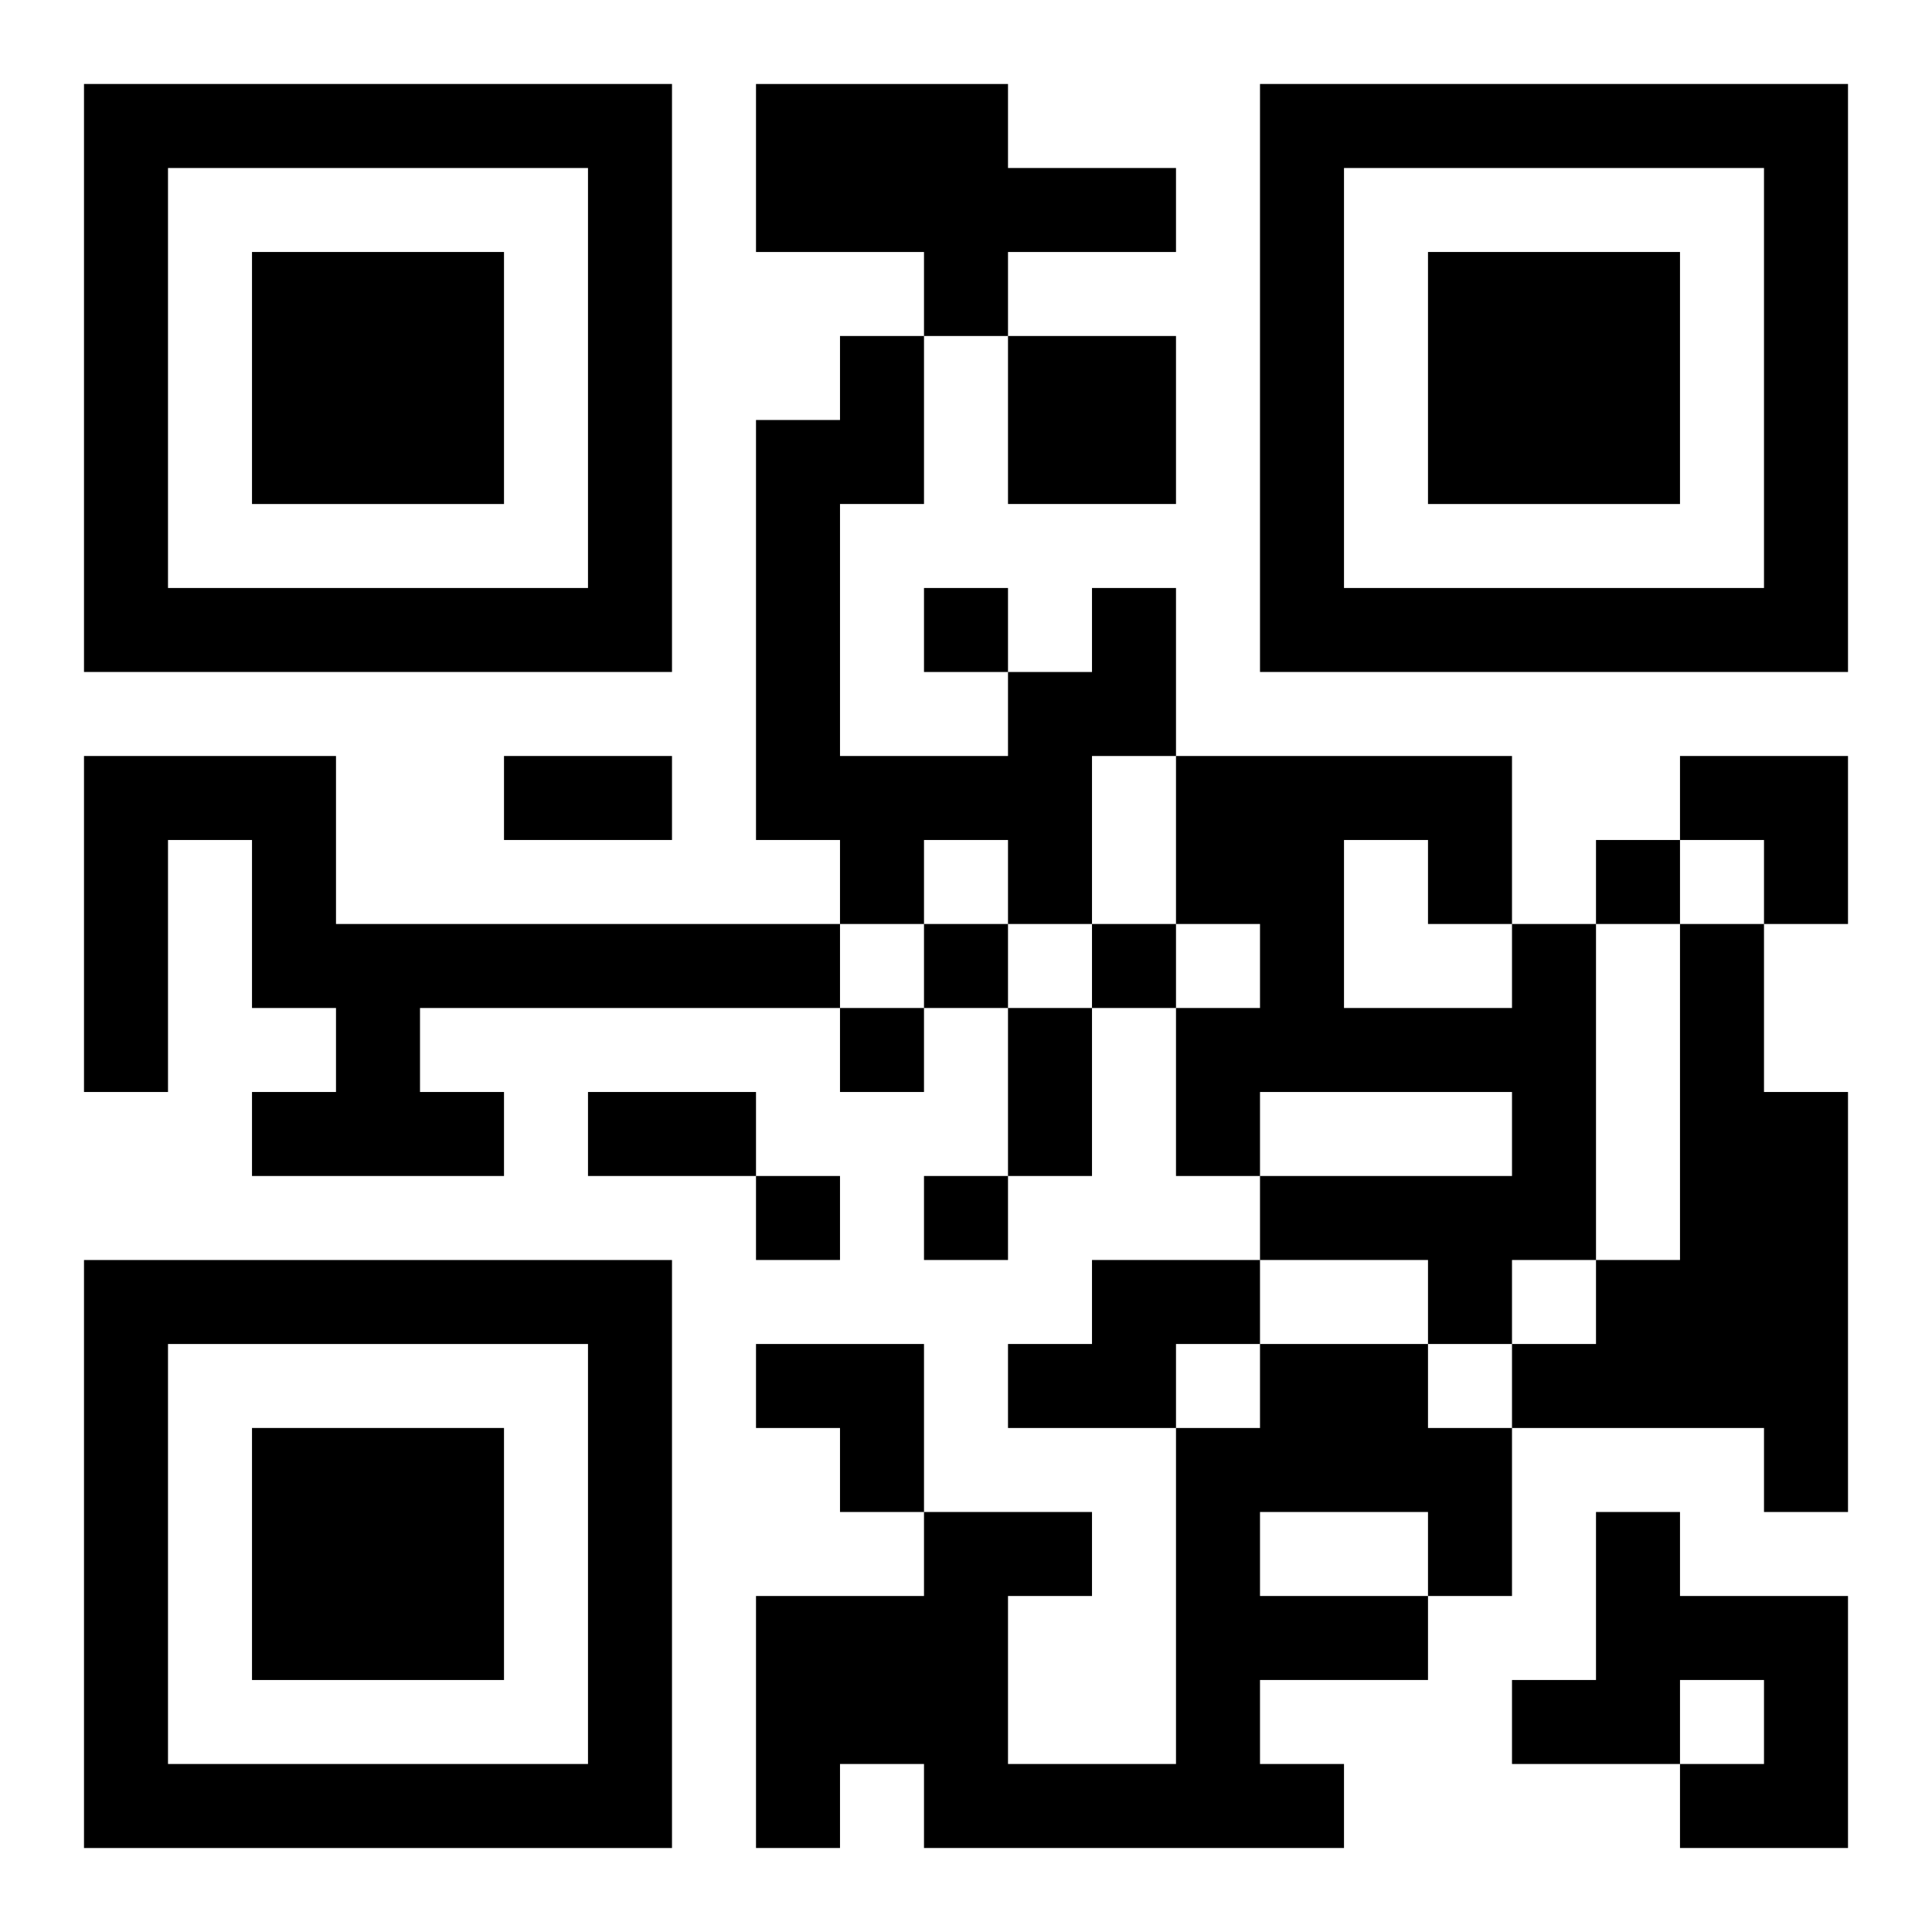
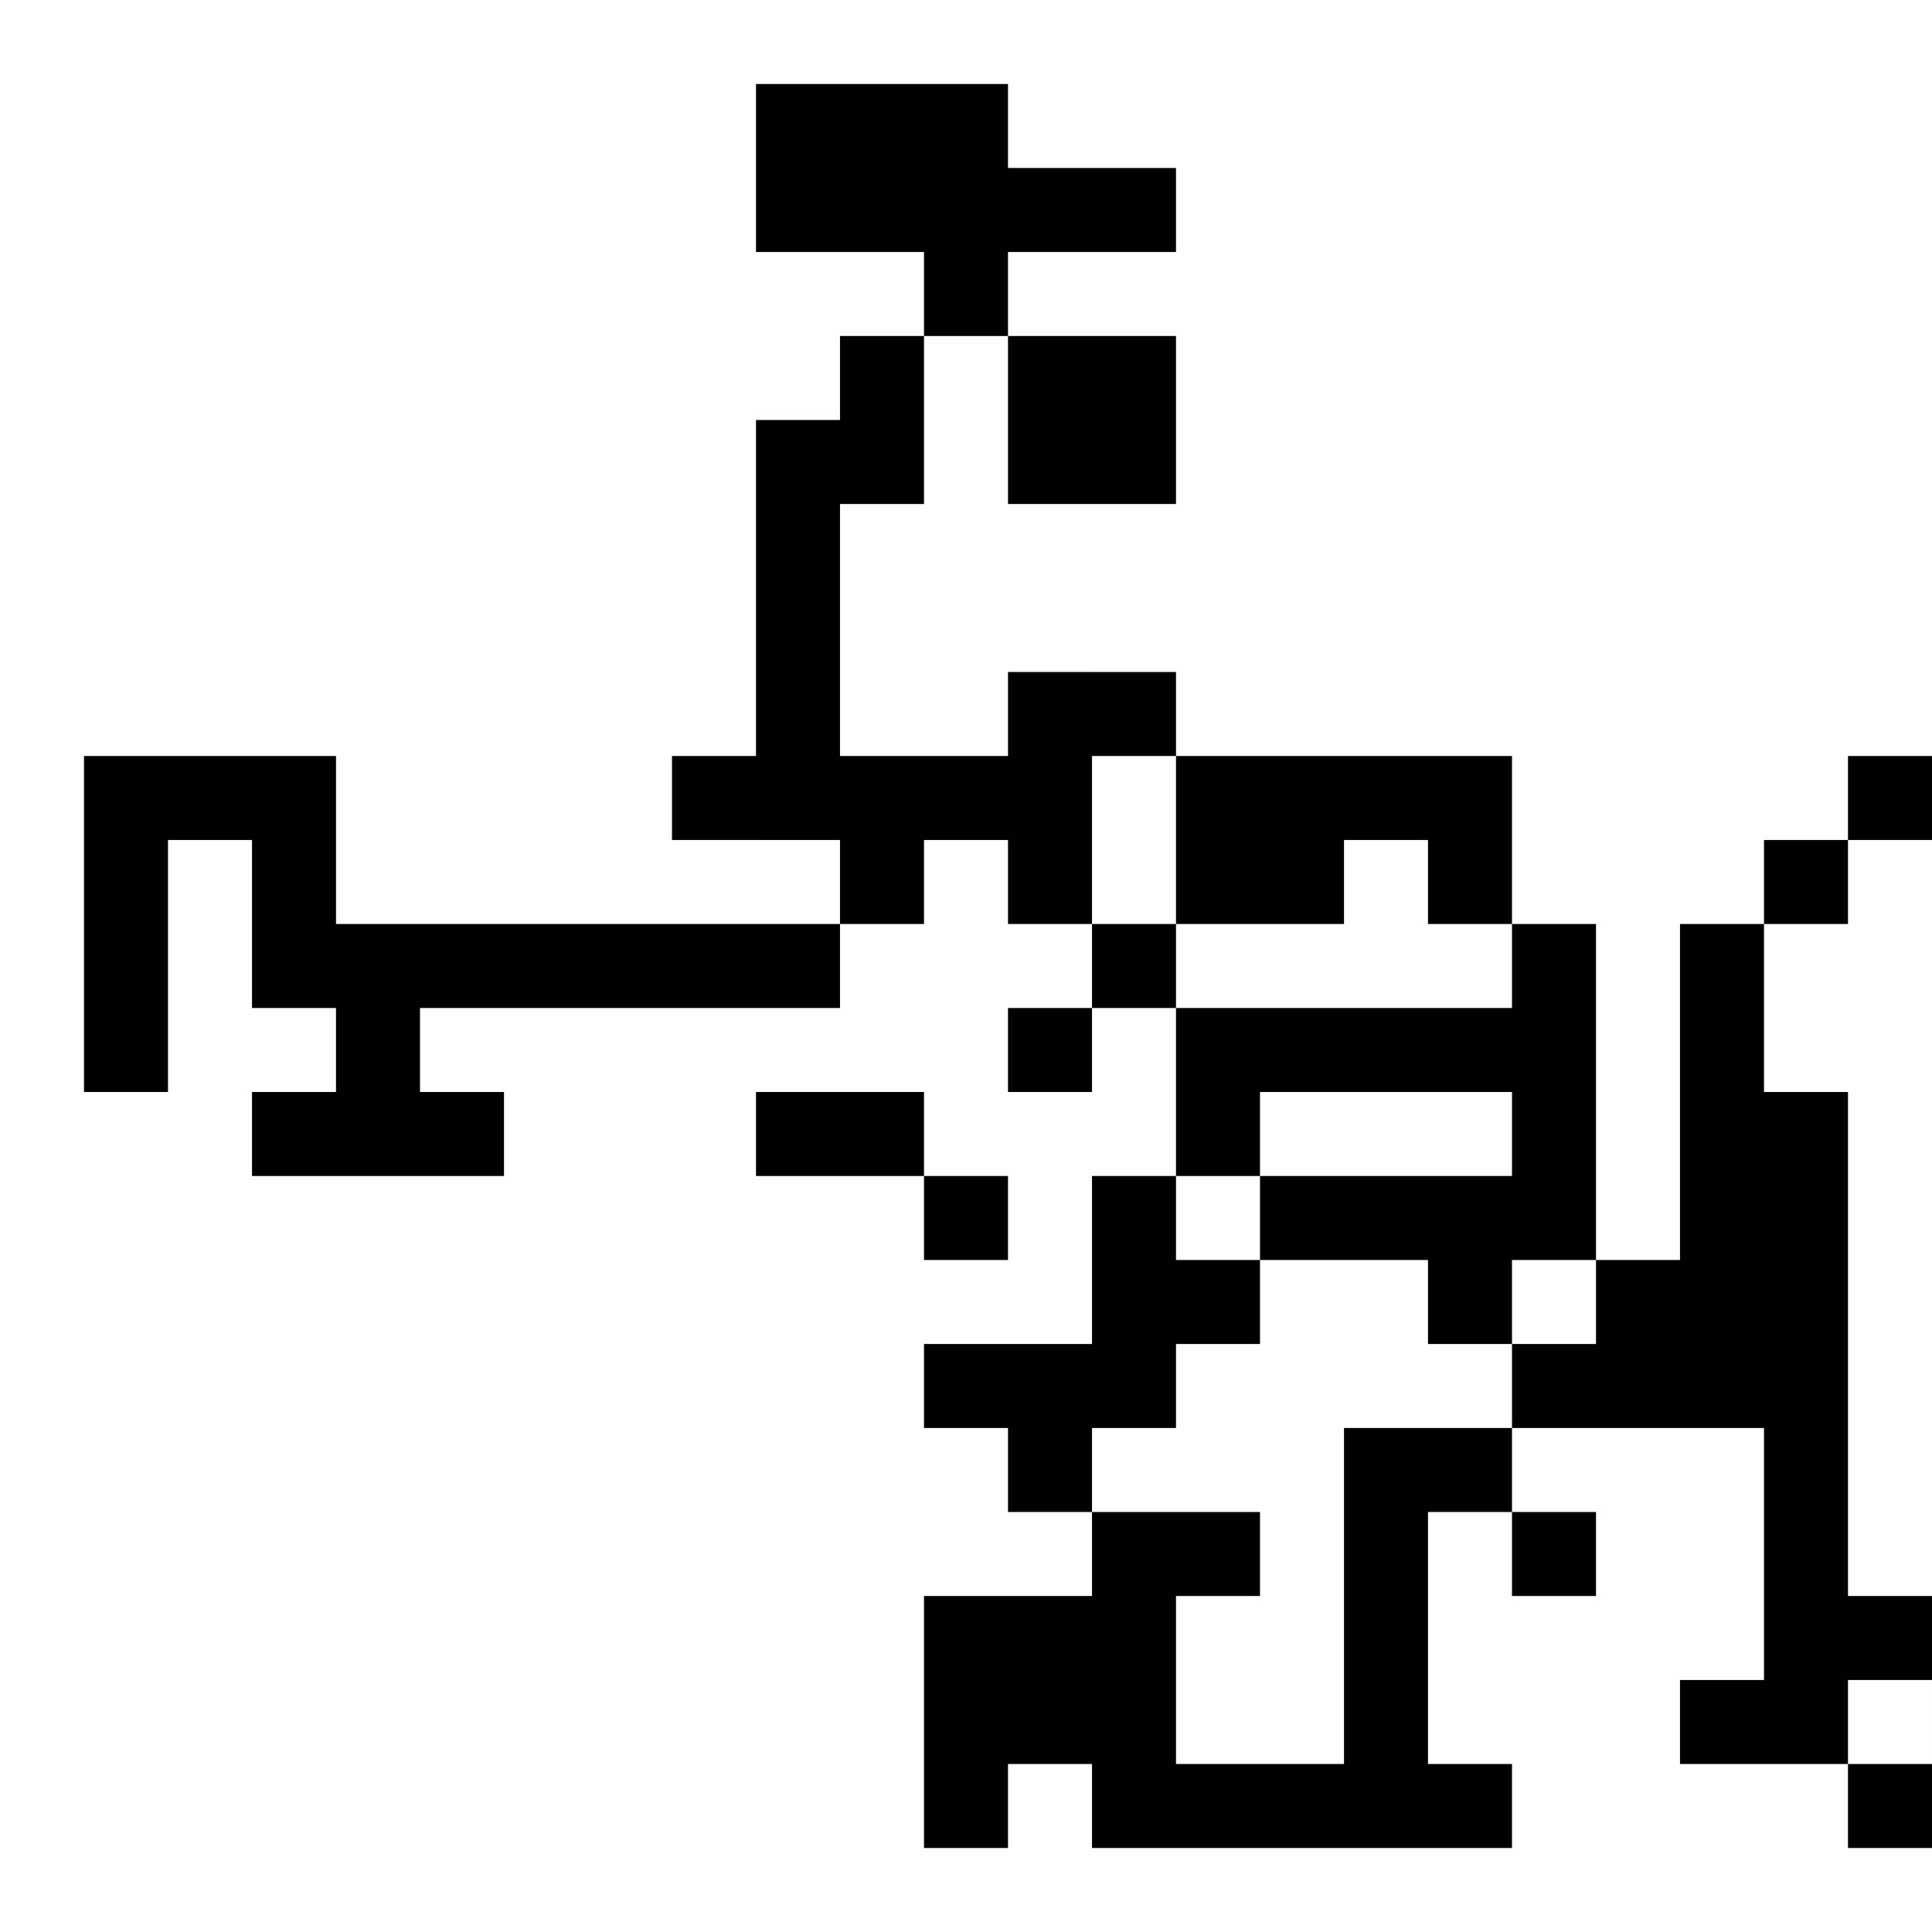
<svg xmlns="http://www.w3.org/2000/svg" xmlns:xlink="http://www.w3.org/1999/xlink" width="250" height="250" baseProfile="full" version="1.1" viewBox="-1 -1 23 23">
  <symbol id="a">
-     <path d="m0 7v7h7v-7h-7zm1 1h5v5h-5v-5zm1 1v3h3v-3h-3z" />
-   </symbol>
+     </symbol>
  <use y="-7" xlink:href="#a" />
  <use y="7" xlink:href="#a" />
  <use x="14" y="-7" xlink:href="#a" />
-   <path d="m8 0h3v1h2v1h-2v1h-1v-1h-2v-2m3 3h2v2h-2v-2m1 3h1v2h-1v2h-1v-1h-1v1h-1v-1h-1v-5h1v-1h1v2h-1v3h2v-1h1v-1m-12 2h3v2h6v1h-5v1h1v1h-3v-1h1v-1h-1v-2h-1v3h-1v-4m17 2h1v4h-1v1h-1v-1h-2v-1h3v-1h-3v1h-1v-2h1v-1h-1v-2h4v2m-2-1v2h2v-1h-1v-1h-1m4 1h1v2h1v5h-1v-1h-3v-1h1v-1h1v-4m-7 4h2v1h-1v1h-2v-1h1v-1m2 1h2v1h1v2h-1v1h-2v1h1v1h-5v-1h-1v1h-1v-3h2v-1h2v1h-1v2h2v-4h1v-1m0 2v1h2v-1h-2m4 0h1v1h2v3h-2v-1h1v-1h-1v1h-2v-1h1v-2m-8-11v1h1v-1h-1m8 3v1h1v-1h-1m-8 1v1h1v-1h-1m2 0v1h1v-1h-1m-3 1v1h1v-1h-1m-1 2v1h1v-1h-1m2 0v1h1v-1h-1m-5-5h2v1h-2v-1m6 3h1v2h-1v-2m-5 1h2v1h-2v-1m13-4h2v2h-1v-1h-1zm-11 7h2v2h-1v-1h-1z" />
+   <path d="m8 0h3v1h2v1h-2v1h-1v-1h-2v-2m3 3h2v2h-2v-2m1 3h1v2h-1v2h-1v-1h-1v1h-1v-1h-1v-5h1v-1h1v2h-1v3h2v-1h1v-1m-12 2h3v2h6v1h-5v1h1v1h-3v-1h1v-1h-1v-2h-1v3h-1v-4m17 2h1v4h-1v1h-1v-1h-2v-1h3v-1h-3v1h-1v-2h1v-1h-1v-2h4v2m-2-1v2h2v-1h-1v-1h-1m4 1h1v2h1v5h-1v-1h-3v-1h1v-1h1v-4m-7 4h2v1h-1v1h-2v-1h1v-1m2 1h2v1h1v2h-1v1v1h1v1h-5v-1h-1v1h-1v-3h2v-1h2v1h-1v2h2v-4h1v-1m0 2v1h2v-1h-2m4 0h1v1h2v3h-2v-1h1v-1h-1v1h-2v-1h1v-2m-8-11v1h1v-1h-1m8 3v1h1v-1h-1m-8 1v1h1v-1h-1m2 0v1h1v-1h-1m-3 1v1h1v-1h-1m-1 2v1h1v-1h-1m2 0v1h1v-1h-1m-5-5h2v1h-2v-1m6 3h1v2h-1v-2m-5 1h2v1h-2v-1m13-4h2v2h-1v-1h-1zm-11 7h2v2h-1v-1h-1z" />
</svg>